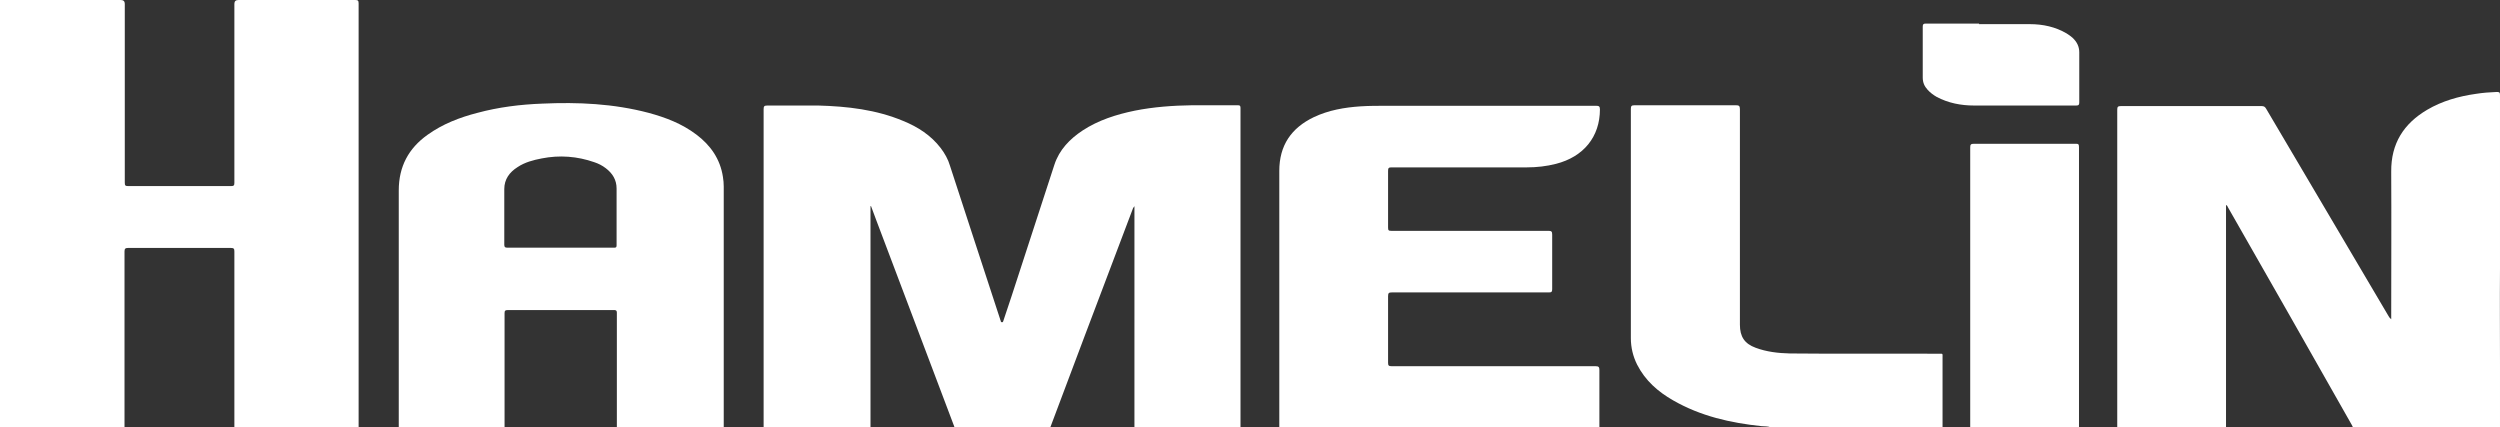
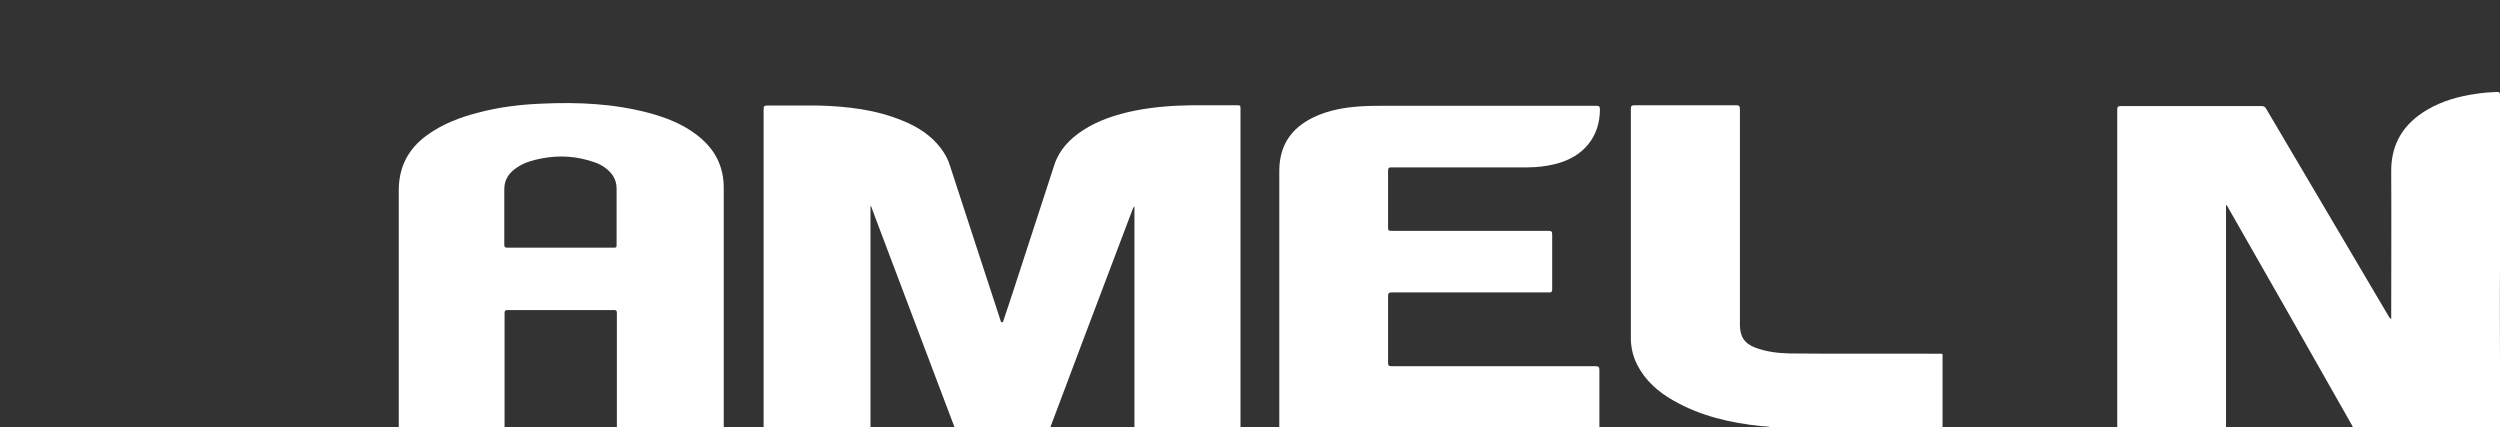
<svg xmlns="http://www.w3.org/2000/svg" id="Layer_2" viewBox="0 0 92.16 15.75">
  <rect x="0" y="0" width="92.16" height="15.75" fill="#333333" stroke="none" />
  <defs>
    <style>.cls-1{fill:#fff;stroke-width:0px;}</style>
  </defs>
  <g id="Layer_1-2">
    <g id="O2EMnw.tif">
      <path class="cls-1" d="m28.15,15.75s0-.08,0-.12c0-3.87,0-7.74,0-11.6,0-.11.02-.14.14-.14.62,0,1.25,0,1.87,0,1.08.03,2.14.15,3.14.57.54.22,1.02.53,1.38,1,.15.2.27.41.34.65.62,1.89,1.23,3.78,1.85,5.66,0,.02.01.04.02.05,0,.03.01.06.05.06.04,0,.04-.04.05-.06.1-.31.21-.62.31-.93.52-1.61,1.05-3.21,1.57-4.82.18-.55.57-.95,1.04-1.26.58-.38,1.24-.59,1.92-.73.7-.14,1.41-.19,2.12-.2.56,0,1.12,0,1.68,0,.08,0,.1.02.1.1,0,3.89,0,7.78,0,11.67,0,.03,0,.06,0,.09h-3.91V7.6s-.04.05-.05.07c-.6,1.58-1.19,3.15-1.79,4.73-.42,1.12-.84,2.23-1.26,3.35h-3.54s0-.01,0-.02c-.96-2.54-1.92-5.08-2.88-7.62-.06-.17-.13-.34-.19-.51,0,0-.01,0-.02,0v8.15h-3.91Z" />
-       <path class="cls-1" d="m0,0c1.48,0,2.97,0,4.45,0q.15,0,.15.14c0,2.2,0,4.39,0,6.59,0,.11.02.13.13.13,1.26,0,2.53,0,3.79,0,.1,0,.12-.03.12-.12,0-2.2,0-4.4,0-6.6q0-.14.15-.14c1.44,0,2.87,0,4.31,0,.1,0,.12.03.12.13,0,5.21,0,10.41,0,15.62h-4.58s0-.09,0-.13c0-2.12,0-4.23,0-6.35,0-.1-.02-.13-.13-.13-1.26,0-2.53,0-3.79,0-.1,0-.13.03-.13.13,0,2.12,0,4.23,0,6.35,0,.04,0,.09,0,.13H0c0-5.25,0-10.5,0-15.75Z" />
      <path class="cls-1" d="m78.05,15.75s0-.1,0-.14c0-3.85,0-7.71,0-11.56,0-.11.02-.14.14-.14,1.73,0,3.46,0,5.18,0,.09,0,.13.03.17.1,1.5,2.55,3.01,5.09,4.51,7.64.02.04.05.08.1.12v-.11c0-1.78.01-3.56,0-5.33-.01-1.04.46-1.77,1.32-2.28.56-.33,1.17-.5,1.8-.59.25-.04.51-.06.77-.07.09,0,.12.01.12.11,0,1.06,0,2.12,0,3.18,0,1.07,0,2.15,0,3.22-.01,1.18,0,2.36,0,3.53,0,.78,0,1.55,0,2.33h-5.42s-.02-.06-.04-.09c-1.52-2.68-3.04-5.36-4.57-8.03-.02-.03-.02-.07-.07-.08,0,.04,0,.07,0,.1,0,2.66,0,5.33,0,7.99,0,.04,0,.07,0,.11h-4Z" />
      <path class="cls-1" d="m14.7,15.75s0-.09,0-.14c0-2.86,0-5.73,0-8.59,0-.88.36-1.55,1.06-2.05.56-.4,1.18-.64,1.84-.81.78-.21,1.58-.31,2.39-.34,1.32-.06,2.63,0,3.92.34.63.17,1.23.4,1.76.8.52.39.88.9.98,1.56.02.12.03.24.03.36,0,2.91,0,5.82,0,8.73,0,.05,0,.1,0,.14h-3.94s0-.03,0-.04c0-1.39,0-2.79,0-4.18,0-.1-.05-.1-.12-.1-1.3,0-2.6,0-3.9,0-.1,0-.12.03-.12.12,0,1.01,0,2.02,0,3.03,0,.39,0,.78,0,1.17h-3.89Zm5.96-6.62c.66,0,1.31,0,1.97,0,.06,0,.1,0,.1-.08,0-.7,0-1.4,0-2.1,0-.32-.15-.56-.4-.75-.13-.1-.27-.17-.42-.22-.63-.22-1.28-.27-1.94-.14-.31.06-.62.14-.89.32-.3.19-.49.45-.49.81,0,.68,0,1.37,0,2.05,0,.09.03.11.11.11.65,0,1.3,0,1.96,0Z" />
      <path class="cls-1" d="m47.16,15.75s0-.1,0-.14c0-3.1,0-6.21,0-9.31,0-.94.44-1.58,1.27-1.98.55-.26,1.13-.36,1.73-.4.32-.02.63-.02.95-.02,2.58,0,5.15,0,7.73,0,.1,0,.14.02.14.13,0,1.01-.6,1.75-1.62,2.01-.35.09-.71.13-1.07.13-1.67,0-3.33,0-5,0-.1,0-.12.03-.12.13,0,.7,0,1.39,0,2.09,0,.1.02.12.12.12,1.93,0,3.86,0,5.79,0,.11,0,.14.02.14.14,0,.67,0,1.34,0,2.01,0,.1-.03.12-.12.12-1.93,0-3.86,0-5.79,0-.11,0-.14.02-.14.14,0,.82,0,1.63,0,2.45,0,.1.02.13.13.13,2.51,0,5.01,0,7.52,0,.11,0,.14.03.14.14,0,.71,0,1.42,0,2.13h-11.78Z" />
      <path class="cls-1" d="m65.27,15.75c-.11-.04-.22-.03-.33-.04-1.15-.12-2.25-.37-3.26-.95-.56-.32-1.03-.73-1.33-1.32-.15-.3-.23-.63-.23-.97,0-2.82,0-5.63,0-8.45,0-.11.02-.14.14-.14,1.24,0,2.48,0,3.73,0,.11,0,.15.02.15.14,0,2.65,0,5.3,0,7.95,0,.44.17.7.58.85.4.15.83.2,1.26.21,1.83.02,3.66,0,5.49.01.16,0,.14-.02.14.14,0,.85,0,1.71,0,2.56h-6.32Z" />
-       <path class="cls-1" d="m72.63,15.75s0-.1,0-.14c0-3.39,0-6.78,0-10.17,0-.11.02-.14.14-.14,1.25,0,2.5,0,3.75,0,.09,0,.12.01.12.12,0,3.42,0,6.83,0,10.25,0,.03,0,.06,0,.09h-4Z" />
-       <path class="cls-1" d="m72.95.89c.63,0,1.25,0,1.88,0,.48,0,.94.1,1.35.34.08.05.15.1.22.16.16.15.25.32.25.54,0,.61,0,1.23,0,1.84,0,.09-.02.12-.11.12-1.26,0-2.51,0-3.77,0-.48,0-.95-.09-1.38-.32-.12-.07-.23-.15-.33-.26-.12-.13-.18-.27-.18-.45,0-.63,0-1.25,0-1.88,0-.09.03-.11.11-.11.66,0,1.31,0,1.97,0Z" />
    </g>
  </g>
</svg>